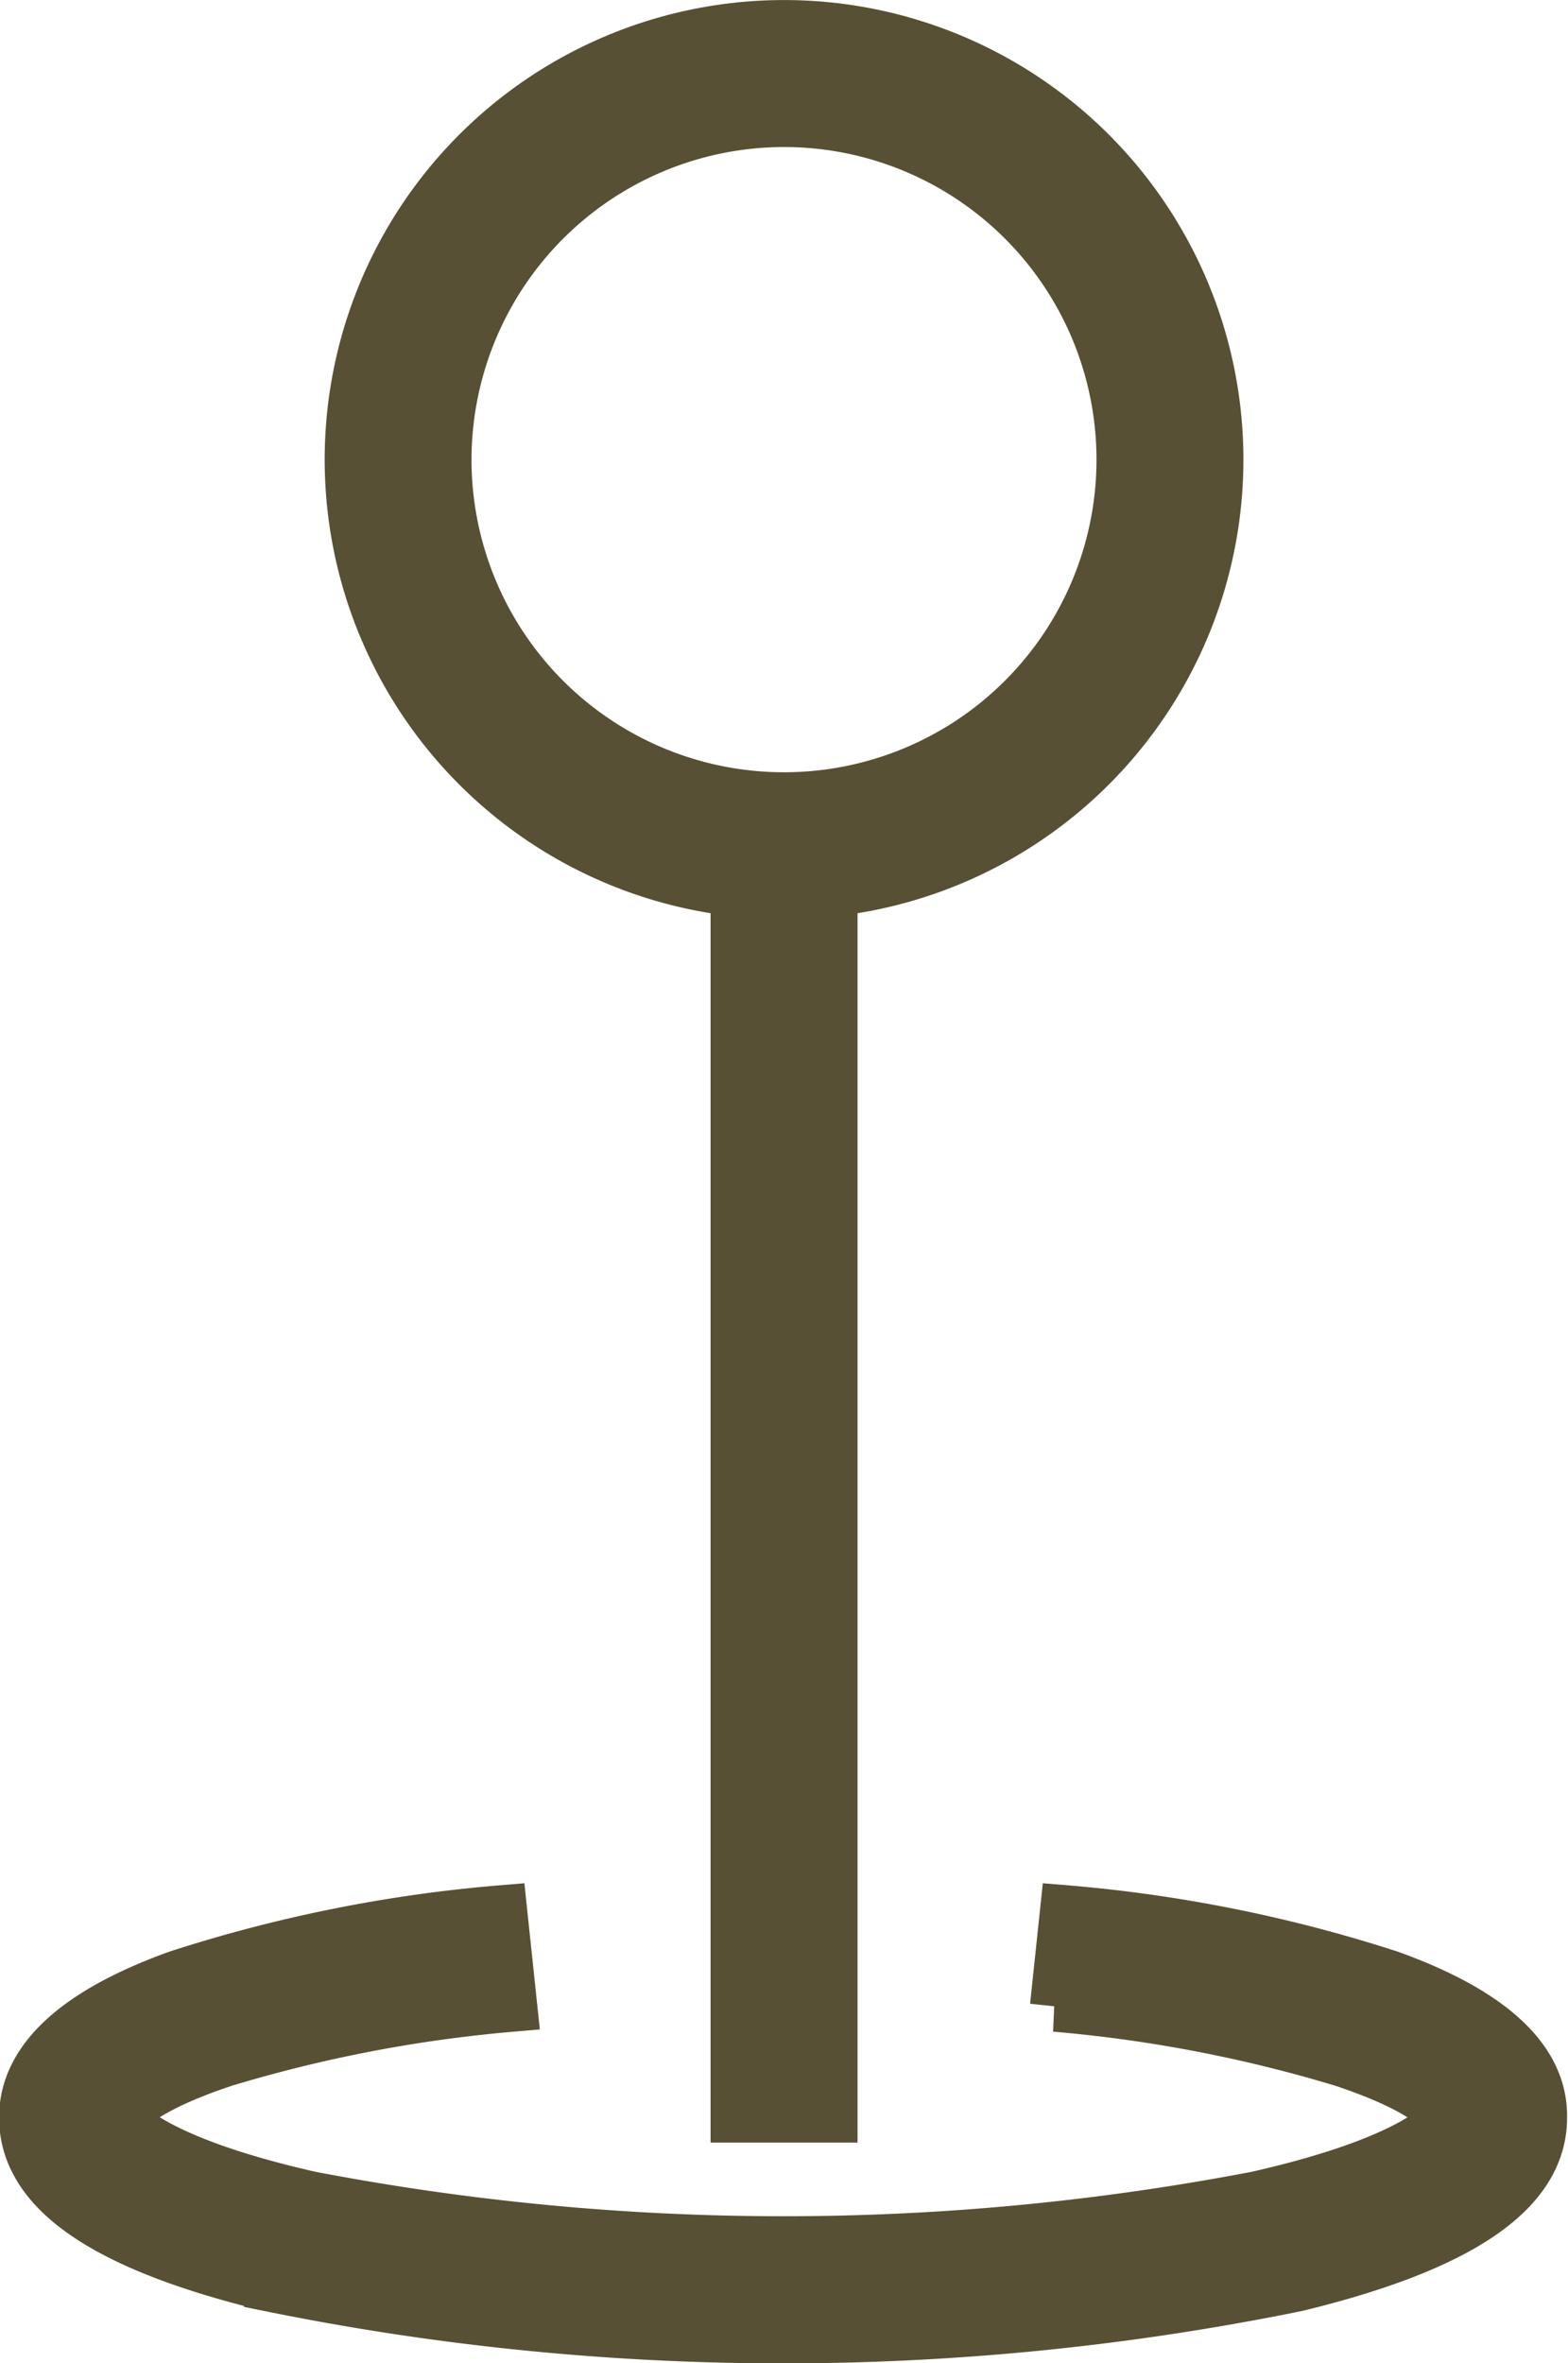
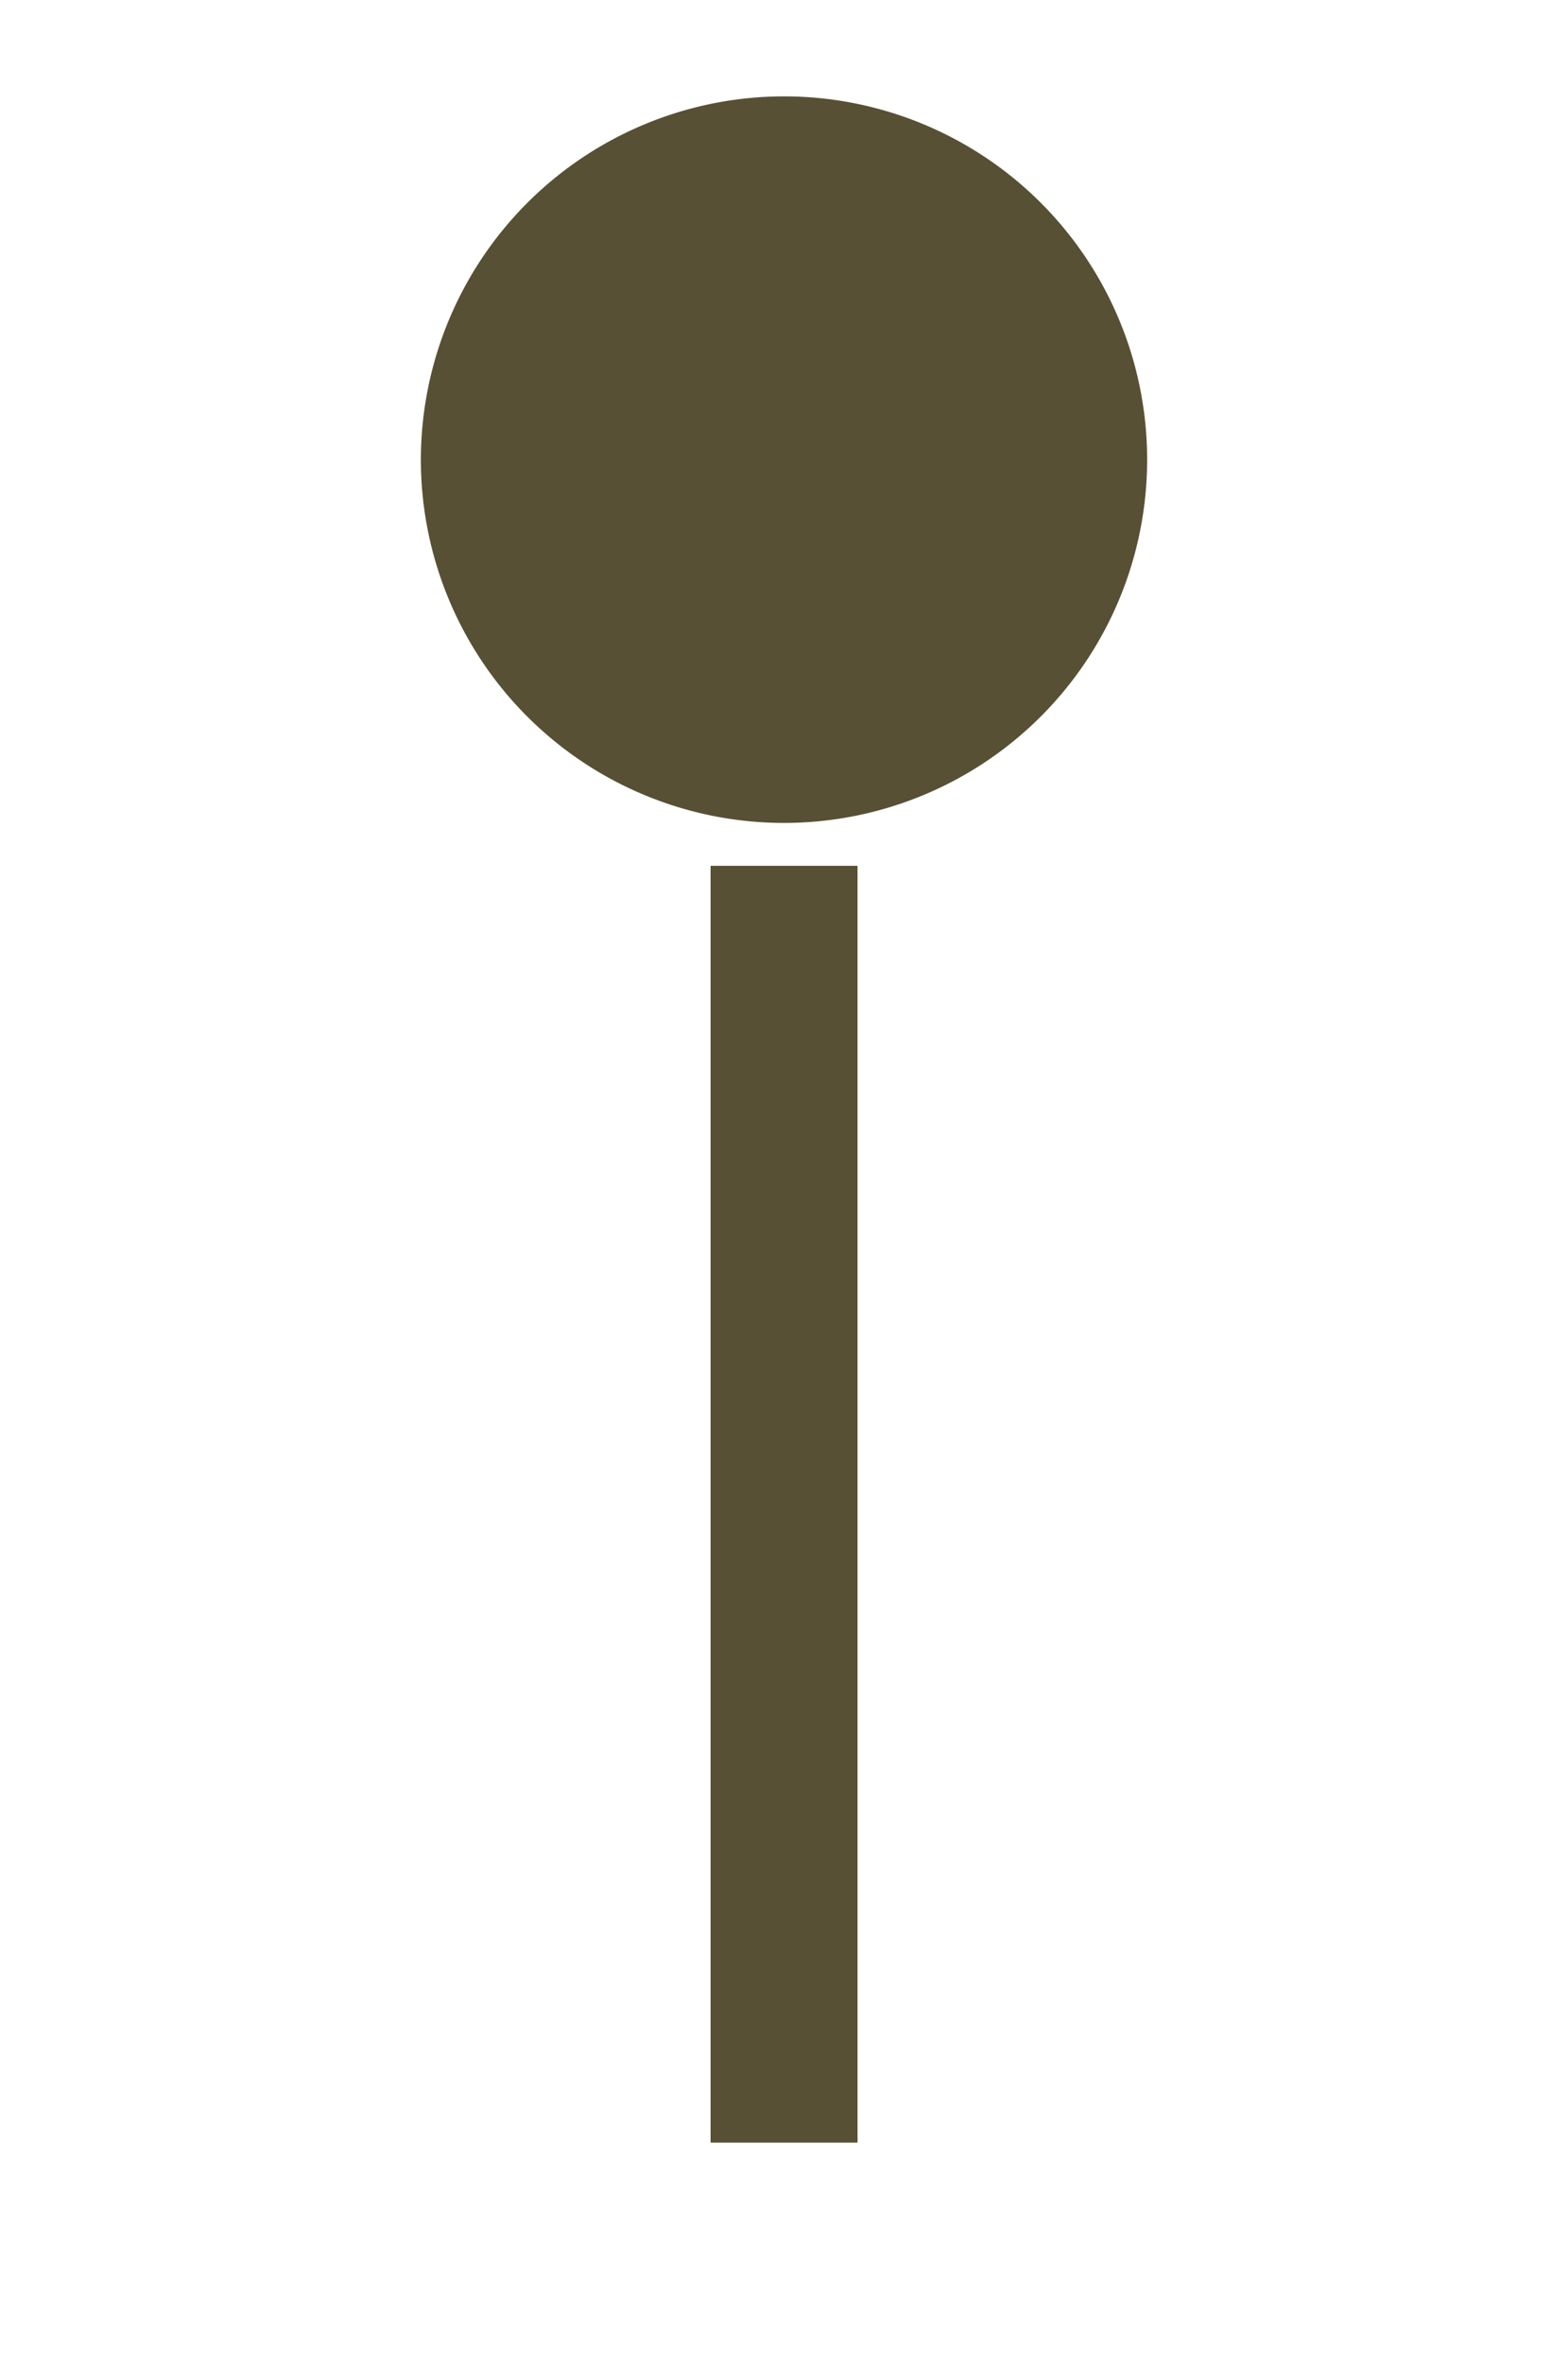
<svg xmlns="http://www.w3.org/2000/svg" width="15.48" height="23.322" viewBox="0 0 15.48 23.322">
  <g id="pin-svgrepo-com_2_" data-name="pin-svgrepo-com (2)" transform="translate(-82.215 0.25)">
-     <path id="Path_10" data-name="Path 10" d="M153.677,8.544v12.1h.951V8.544a4.285,4.285,0,1,0-.951,0Zm.475-7.593a3.335,3.335,0,1,1-3.335,3.335A3.338,3.338,0,0,1,154.153.951Z" transform="translate(-64.197)" fill="#575034" stroke="#575034" stroke-width="0.5" />
-     <path id="Path_11" data-name="Path 11" d="M95.933,391.929a14.165,14.165,0,0,0-3.2-.642l-.1.946a13.882,13.882,0,0,1,2.838.544c.813.27.986.5,1.015.552-.06.119-.494.472-1.863.781a24.815,24.815,0,0,1-9.344,0c-1.369-.309-1.8-.663-1.863-.781.029-.051.2-.282,1.015-.552a13.891,13.891,0,0,1,2.838-.544l-.1-.946a14.165,14.165,0,0,0-3.2.642c-1,.36-1.513.831-1.513,1.4,0,.726.791,1.271,2.418,1.665a25.387,25.387,0,0,0,10.144,0c1.627-.395,2.418-.939,2.418-1.665C97.445,392.76,96.936,392.29,95.933,391.929Z" transform="translate(0 -372.683)" fill="#575034" stroke="#575034" stroke-width="0.5" />
+     <path id="Path_10" data-name="Path 10" d="M153.677,8.544v12.1h.951V8.544Zm.475-7.593a3.335,3.335,0,1,1-3.335,3.335A3.338,3.338,0,0,1,154.153.951Z" transform="translate(-64.197)" fill="#575034" stroke="#575034" stroke-width="0.5" />
  </g>
</svg>